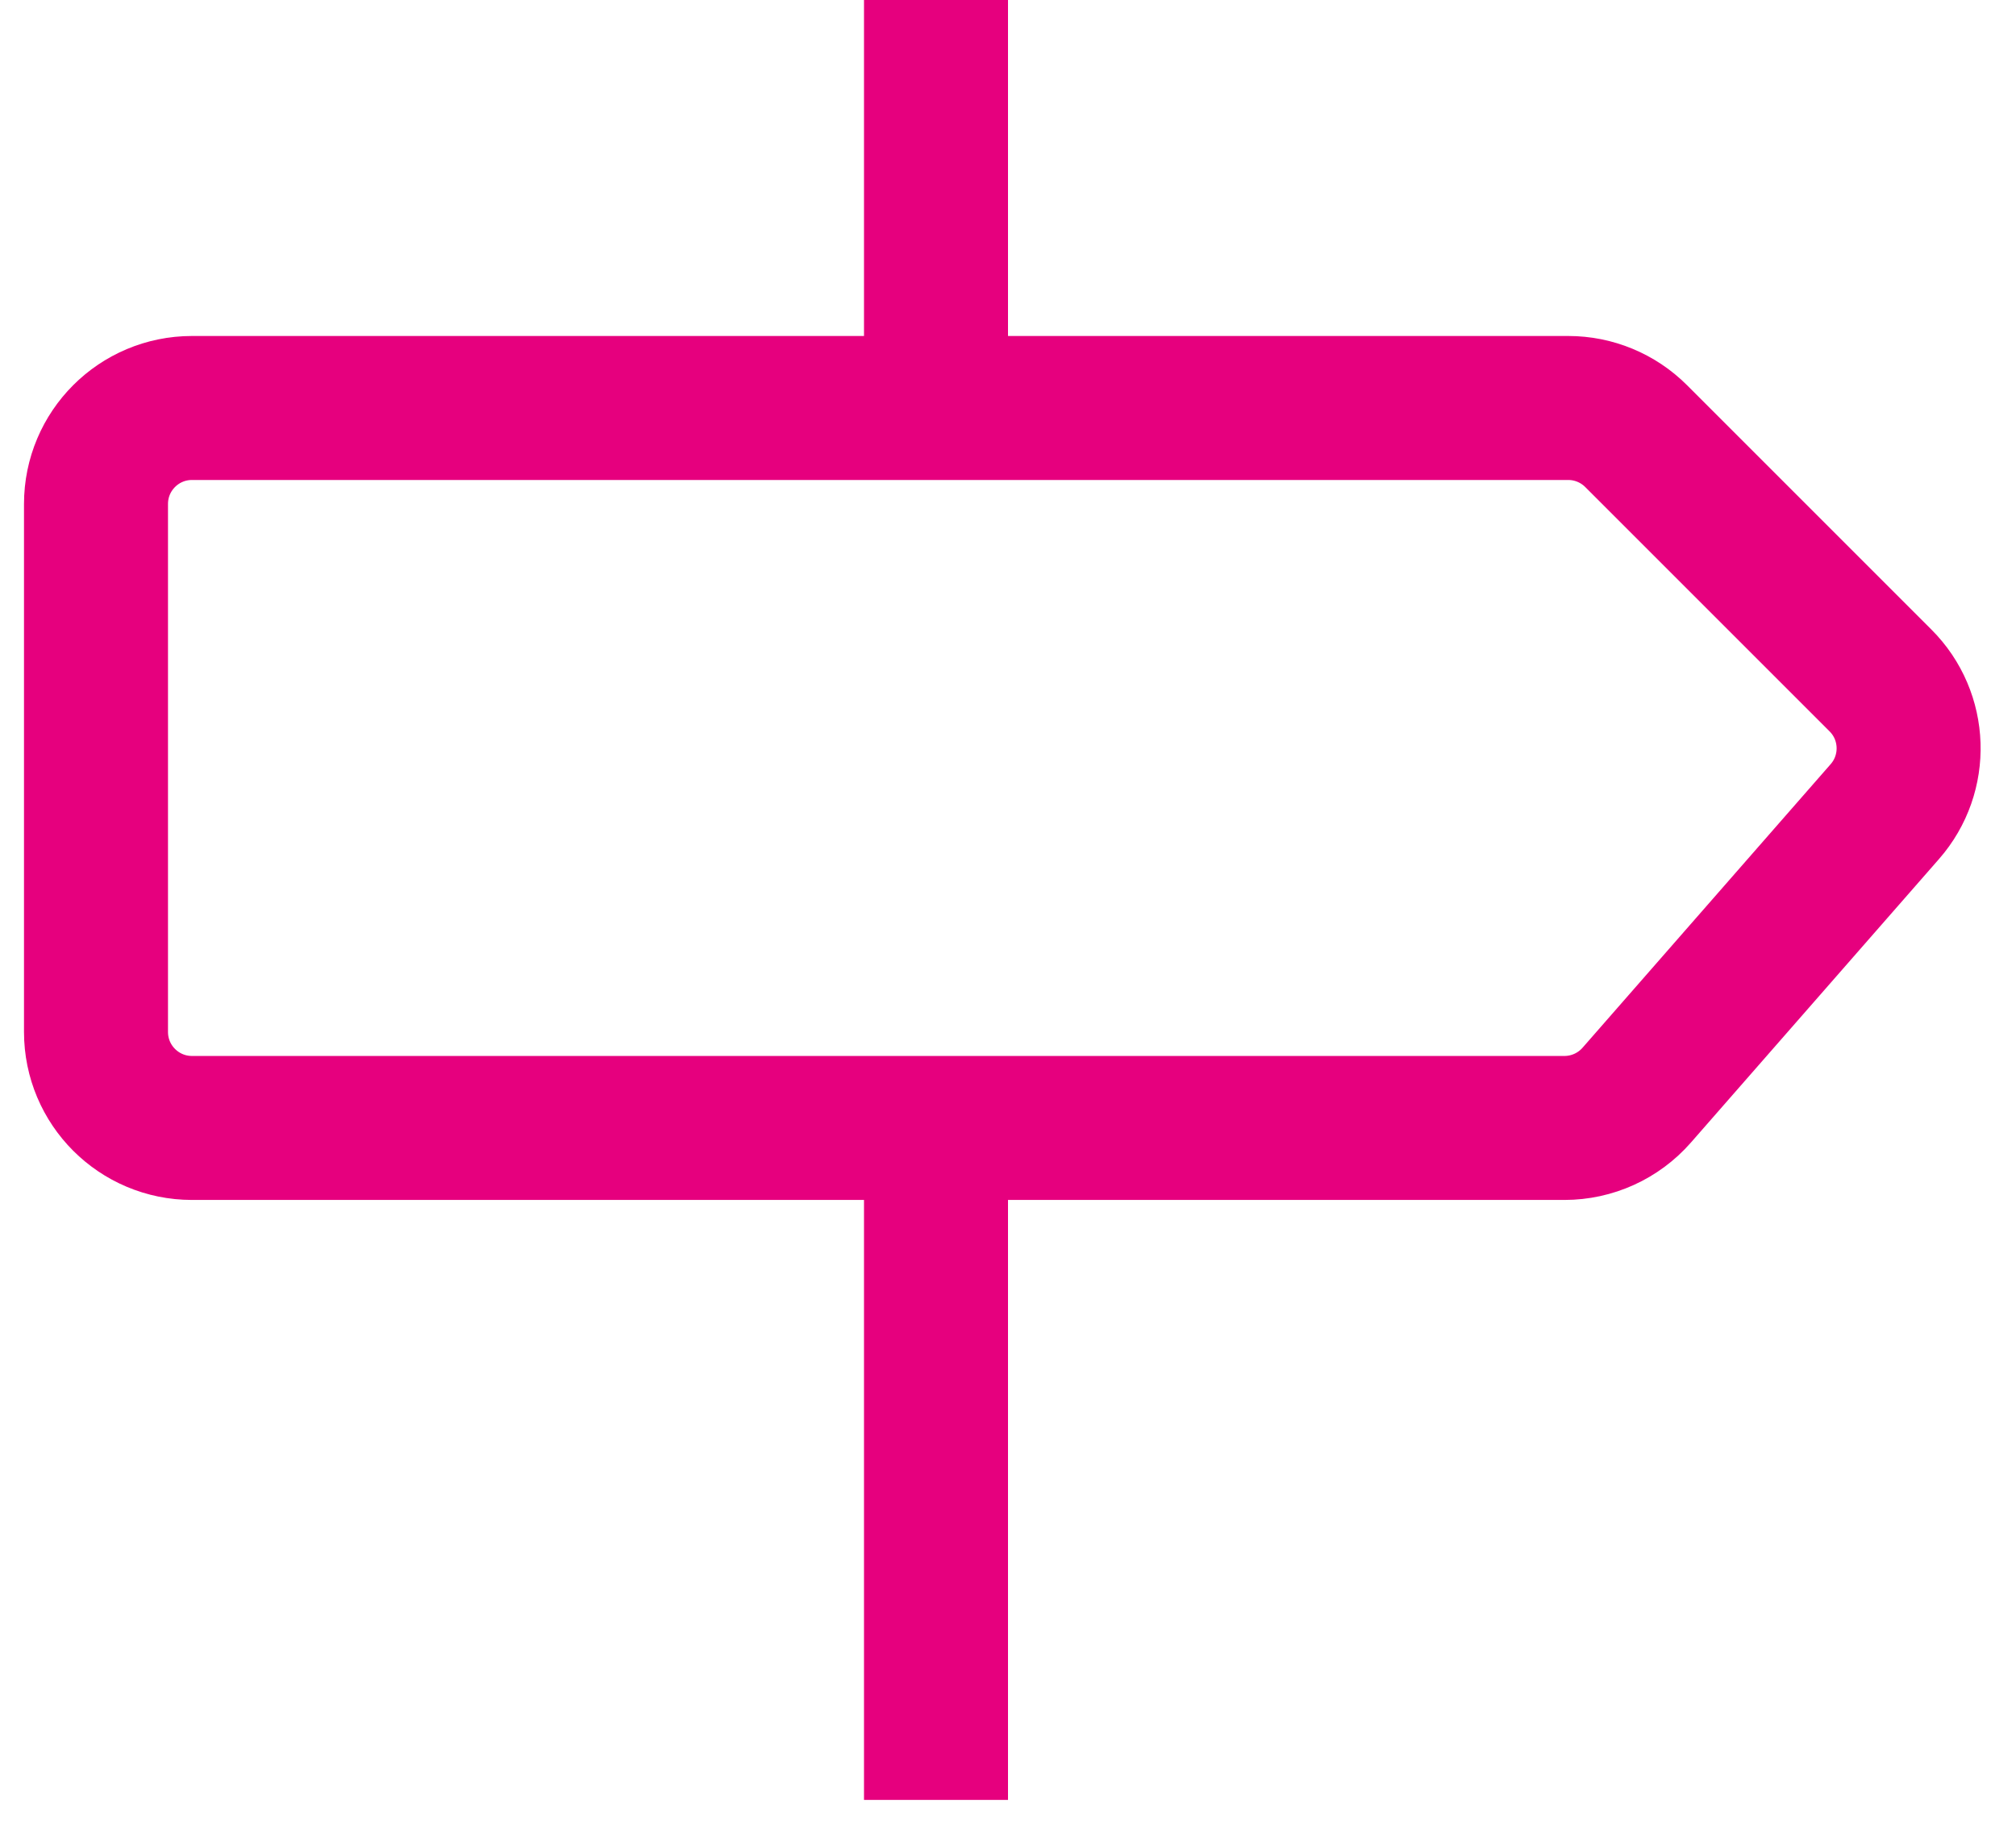
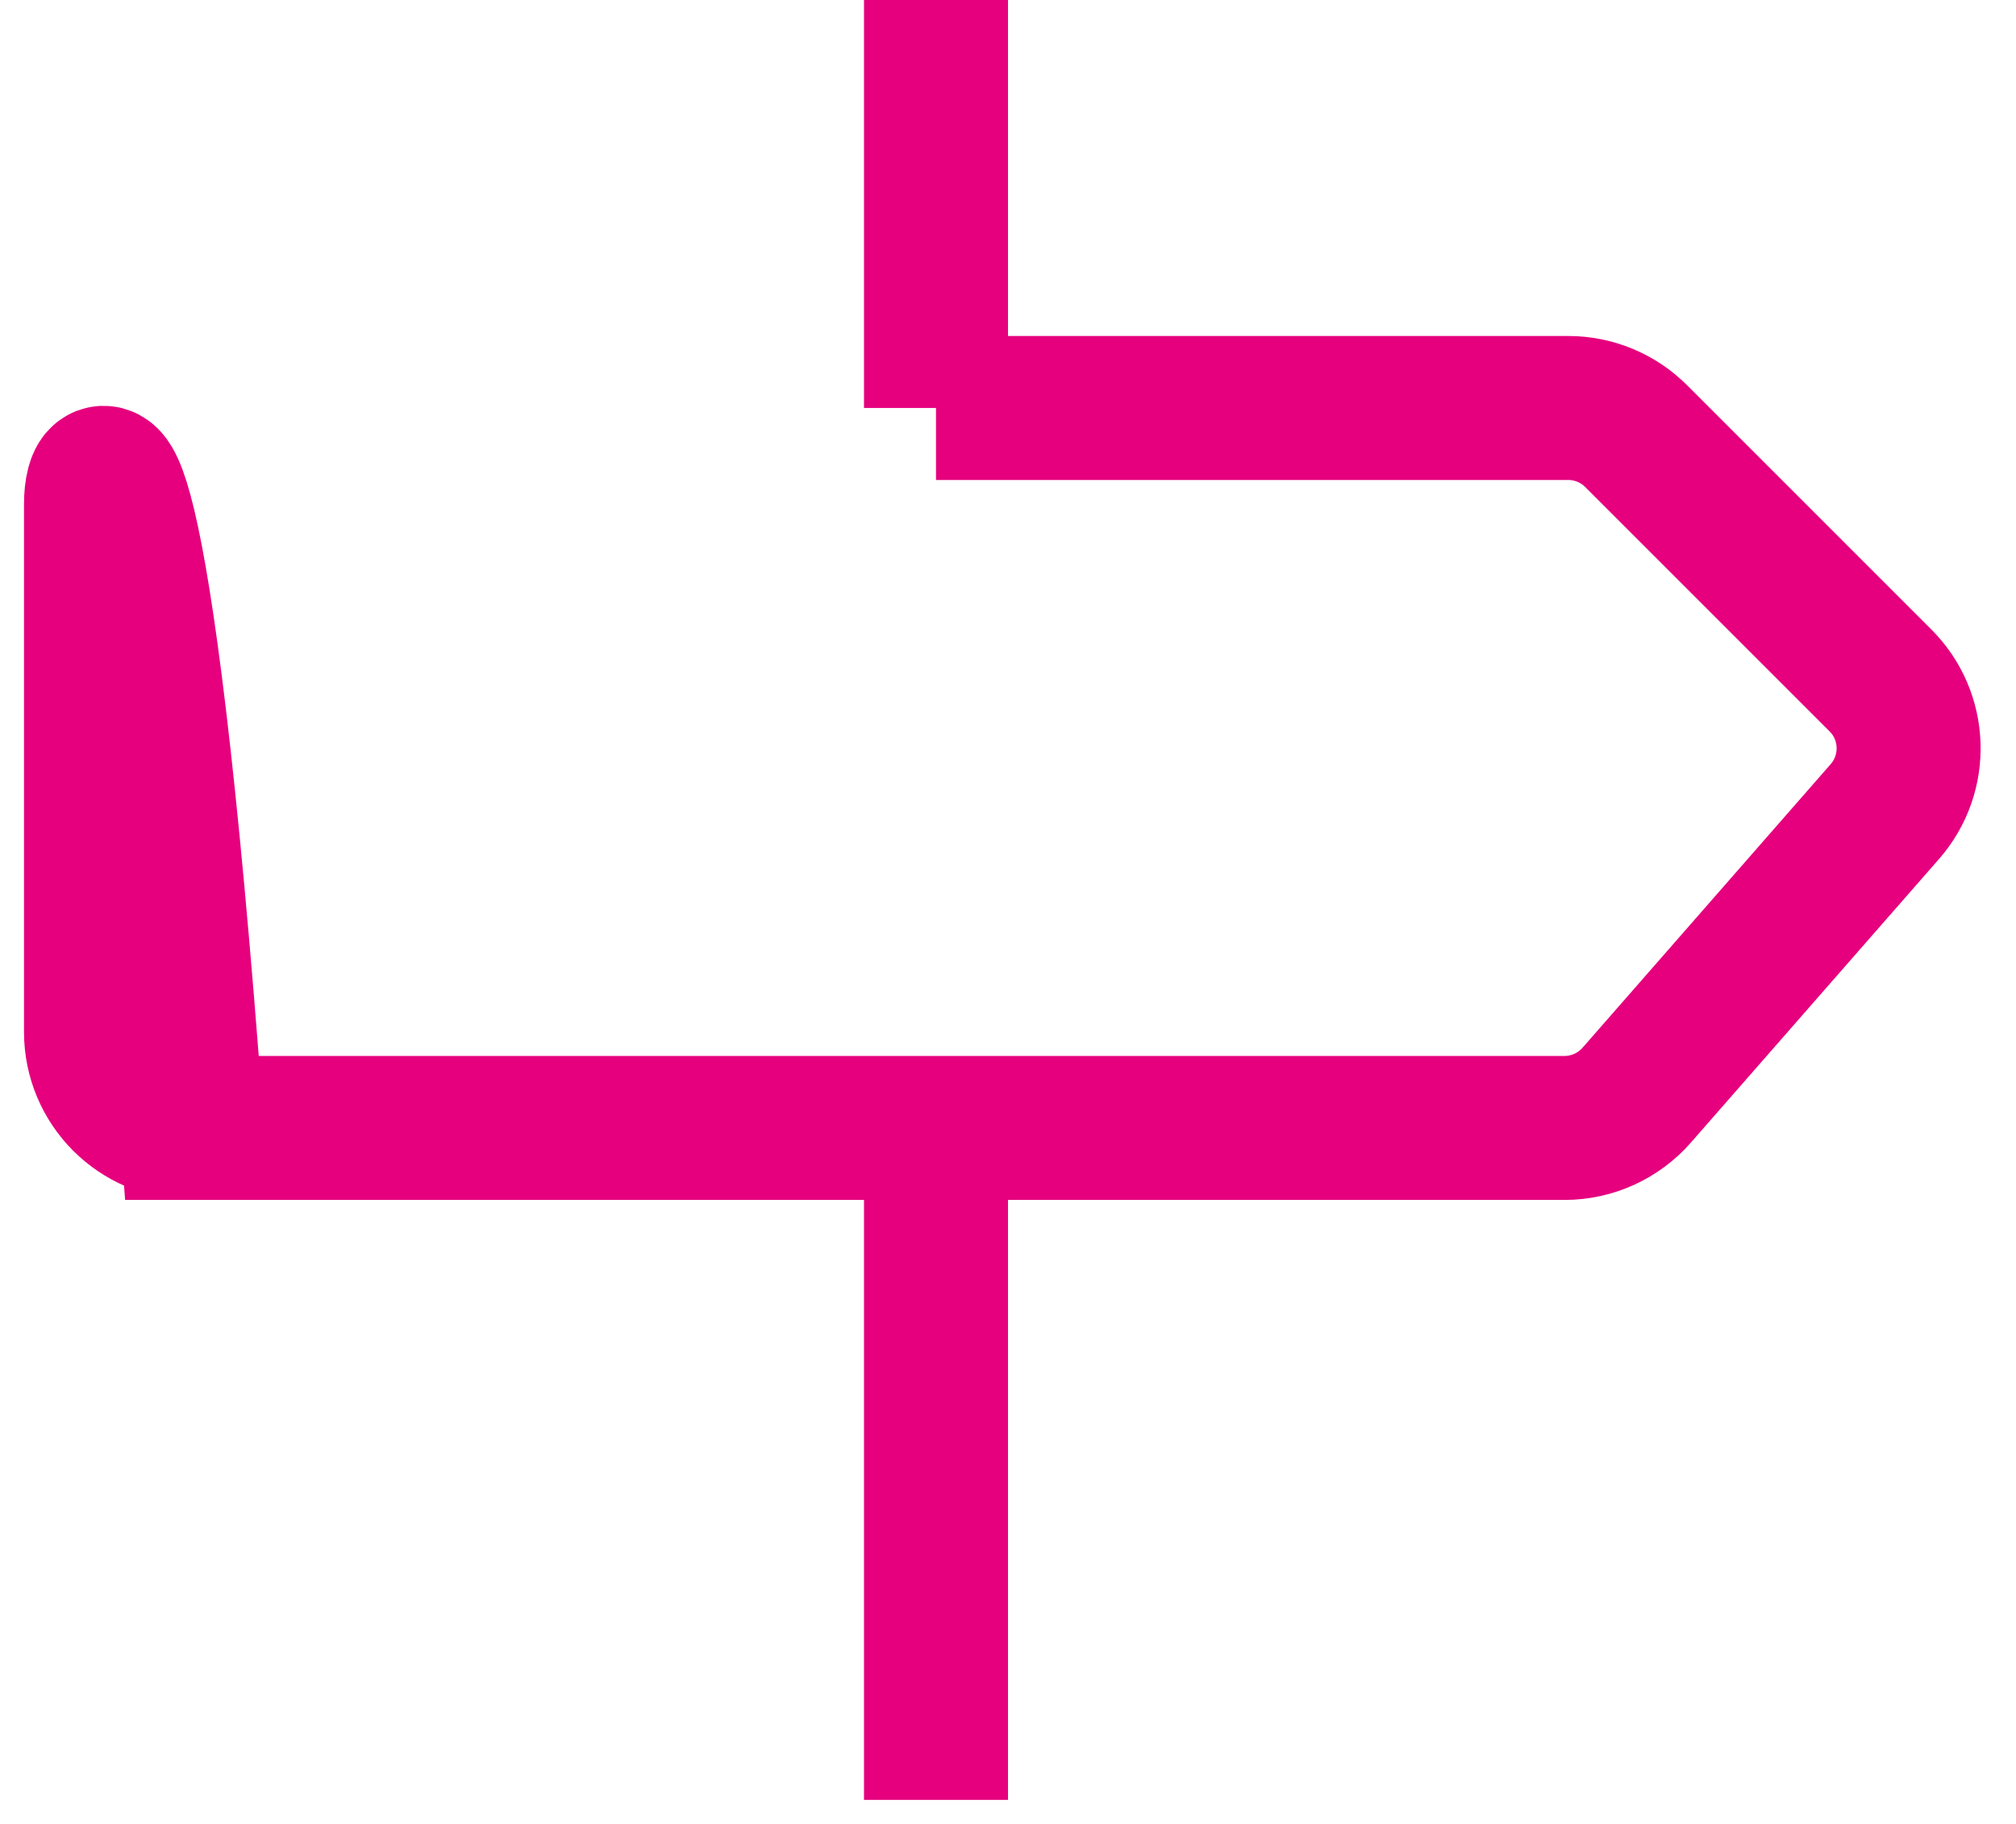
<svg xmlns="http://www.w3.org/2000/svg" width="42" height="38" viewBox="0 0 42 38" fill="none">
-   <path d="M19.5 0V8.5M19.5 8.5H32.672C33.202 8.5 33.711 8.711 34.086 9.086L39.177 14.177C39.922 14.921 39.961 16.116 39.268 16.908L34.098 22.817C33.718 23.251 33.169 23.5 32.593 23.5H19.5M19.5 8.5H4C2.895 8.5 2 9.395 2 10.5V21.5C2 22.605 2.895 23.5 4 23.5H19.5M19.5 23.5V37.5" stroke="#E6007E" stroke-width="3" />
+   <path d="M19.5 0V8.5M19.5 8.5H32.672C33.202 8.5 33.711 8.711 34.086 9.086L39.177 14.177C39.922 14.921 39.961 16.116 39.268 16.908L34.098 22.817C33.718 23.251 33.169 23.5 32.593 23.5H19.5H4C2.895 8.5 2 9.395 2 10.5V21.5C2 22.605 2.895 23.5 4 23.5H19.5M19.5 23.5V37.5" stroke="#E6007E" stroke-width="3" />
</svg>